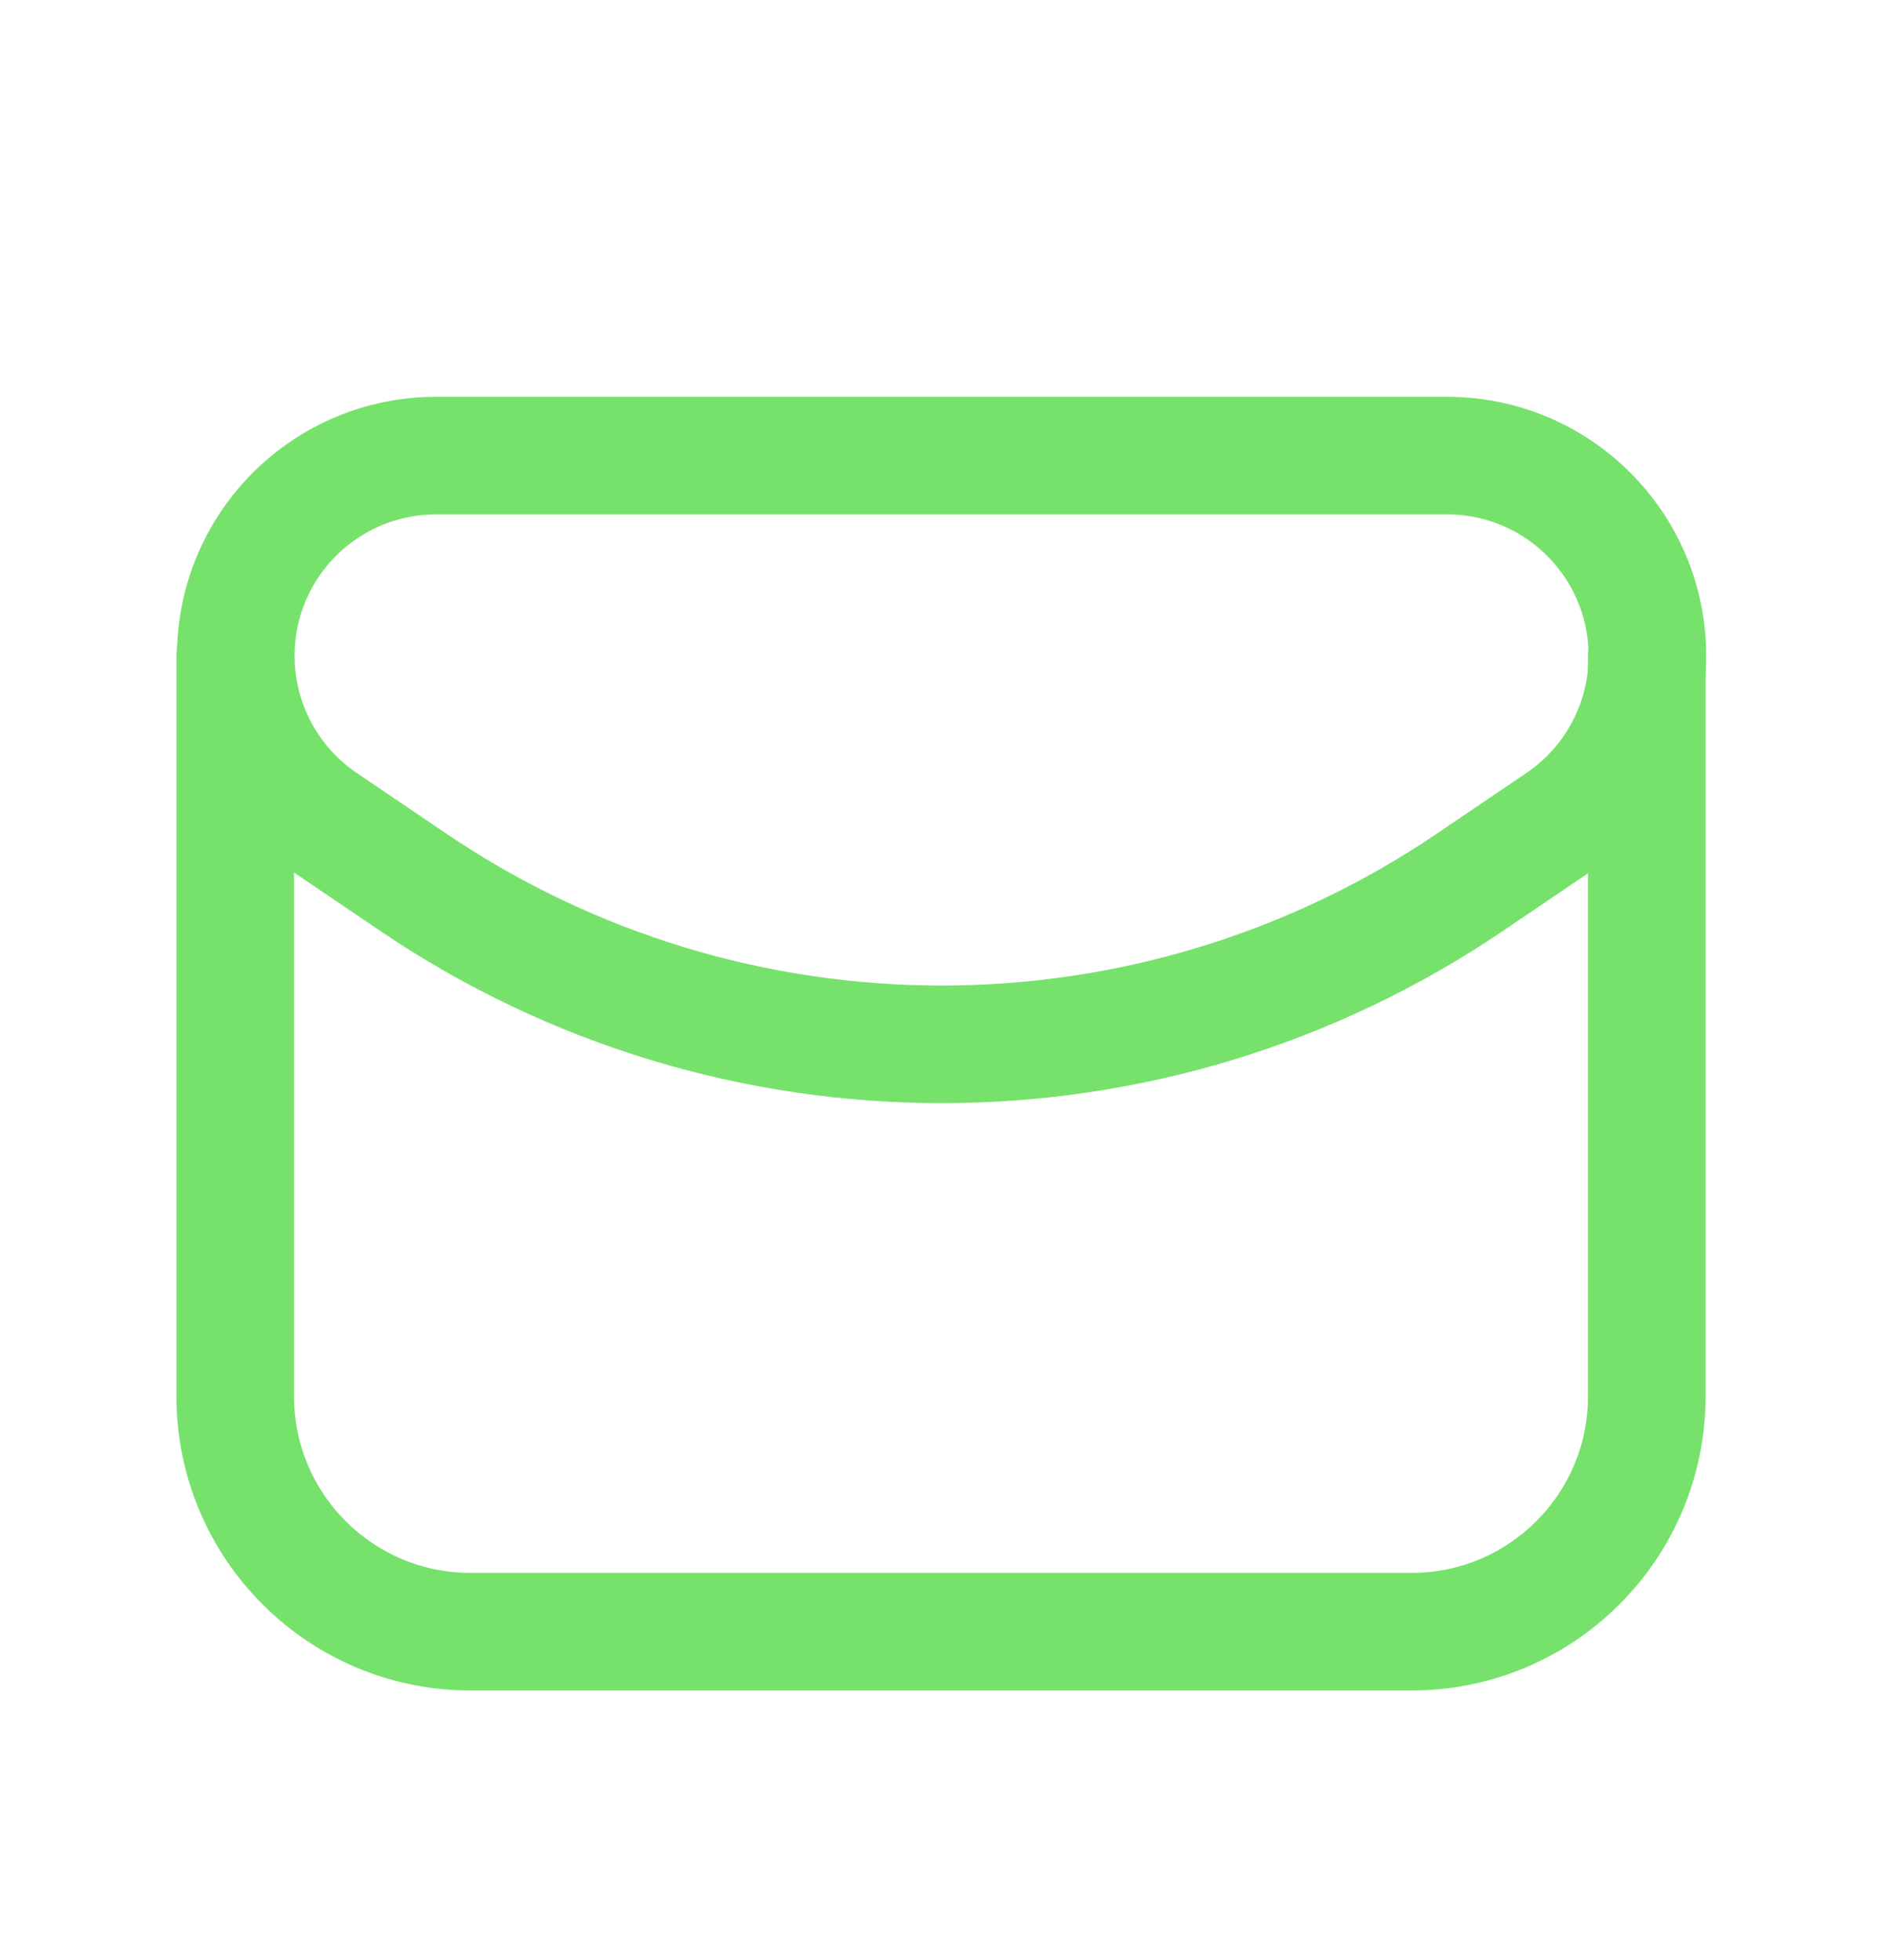
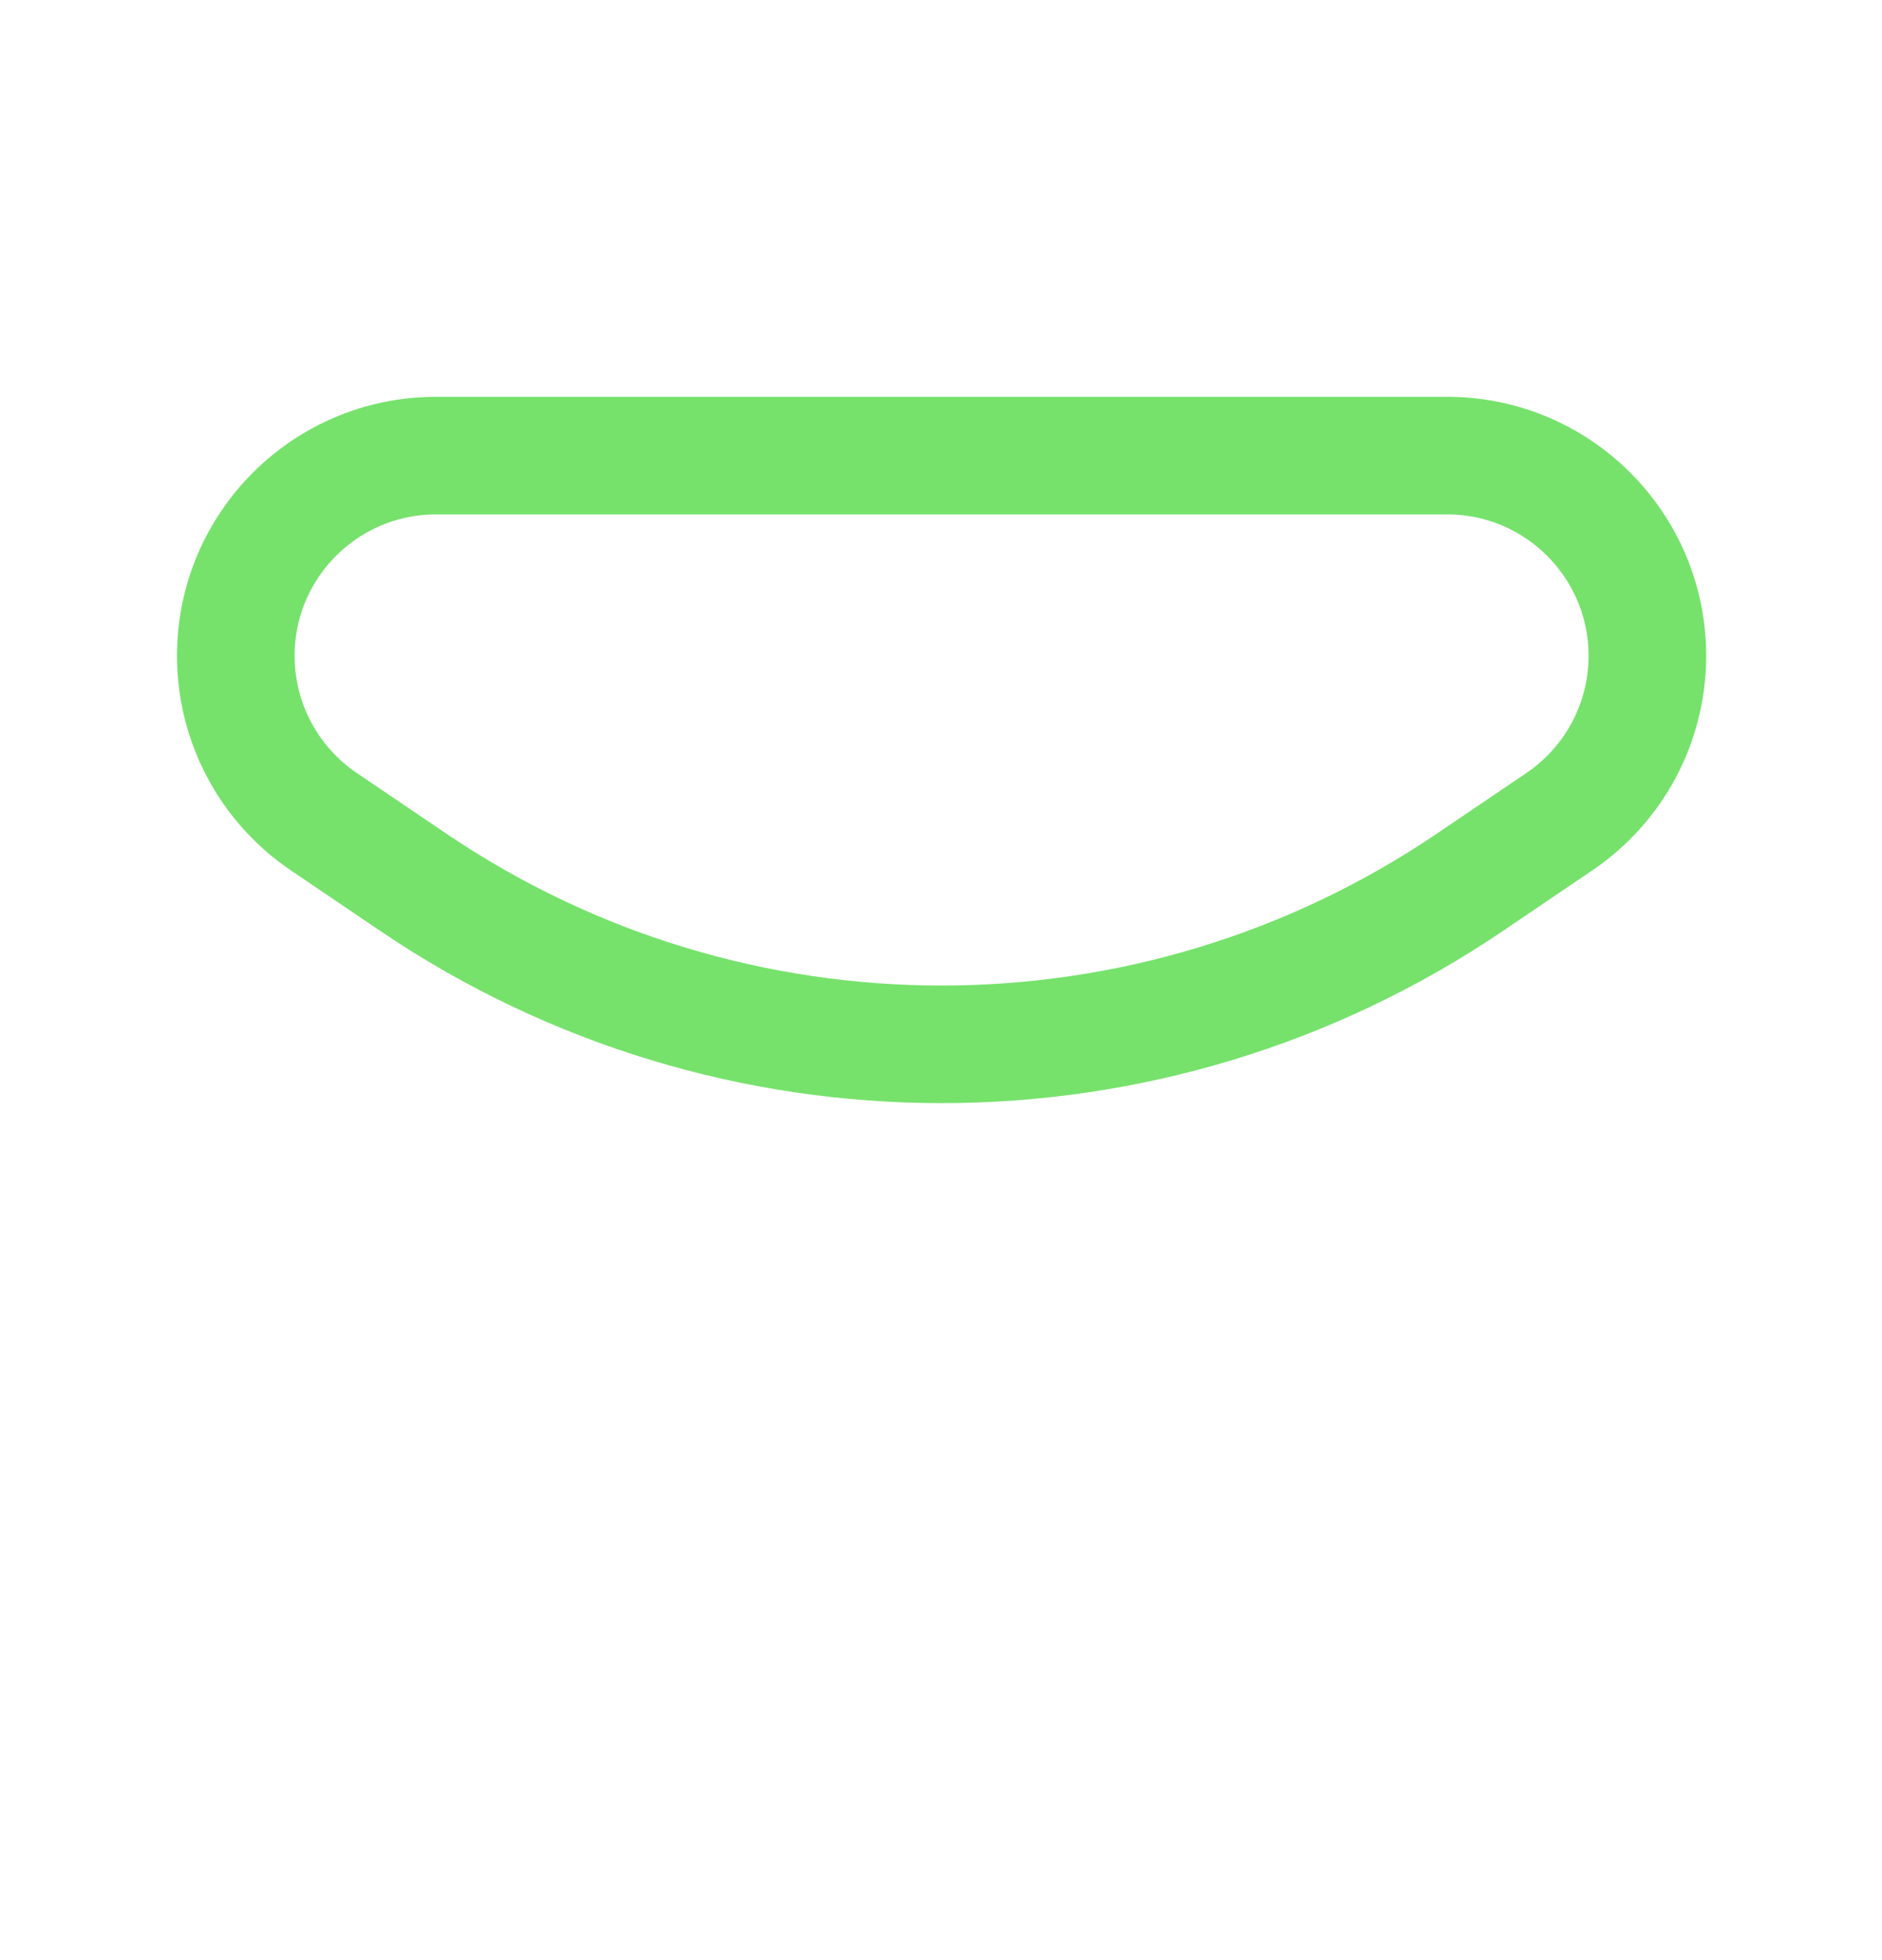
<svg xmlns="http://www.w3.org/2000/svg" width="24" height="25" viewBox="0 0 24 25" fill="none">
  <path d="M18.746 11.252L19.887 10.479C20.588 10.004 21.008 9.212 21.008 8.365C21.008 6.955 19.865 5.811 18.454 5.811H5.561C4.151 5.811 3.007 6.954 3.007 8.365C3.007 9.212 3.427 10.004 4.128 10.479L5.269 11.252C9.338 14.009 14.677 14.009 18.746 11.252Z" stroke="#76E26C" stroke-width="1.5" stroke-linecap="round" stroke-linejoin="round" />
-   <path d="M3 8.364V17.811C3 19.468 4.343 20.811 6 20.811H18C19.657 20.811 21 19.468 21 17.811V8.364" stroke="#76E26C" stroke-width="1.5" stroke-linecap="round" stroke-linejoin="round" />
</svg>